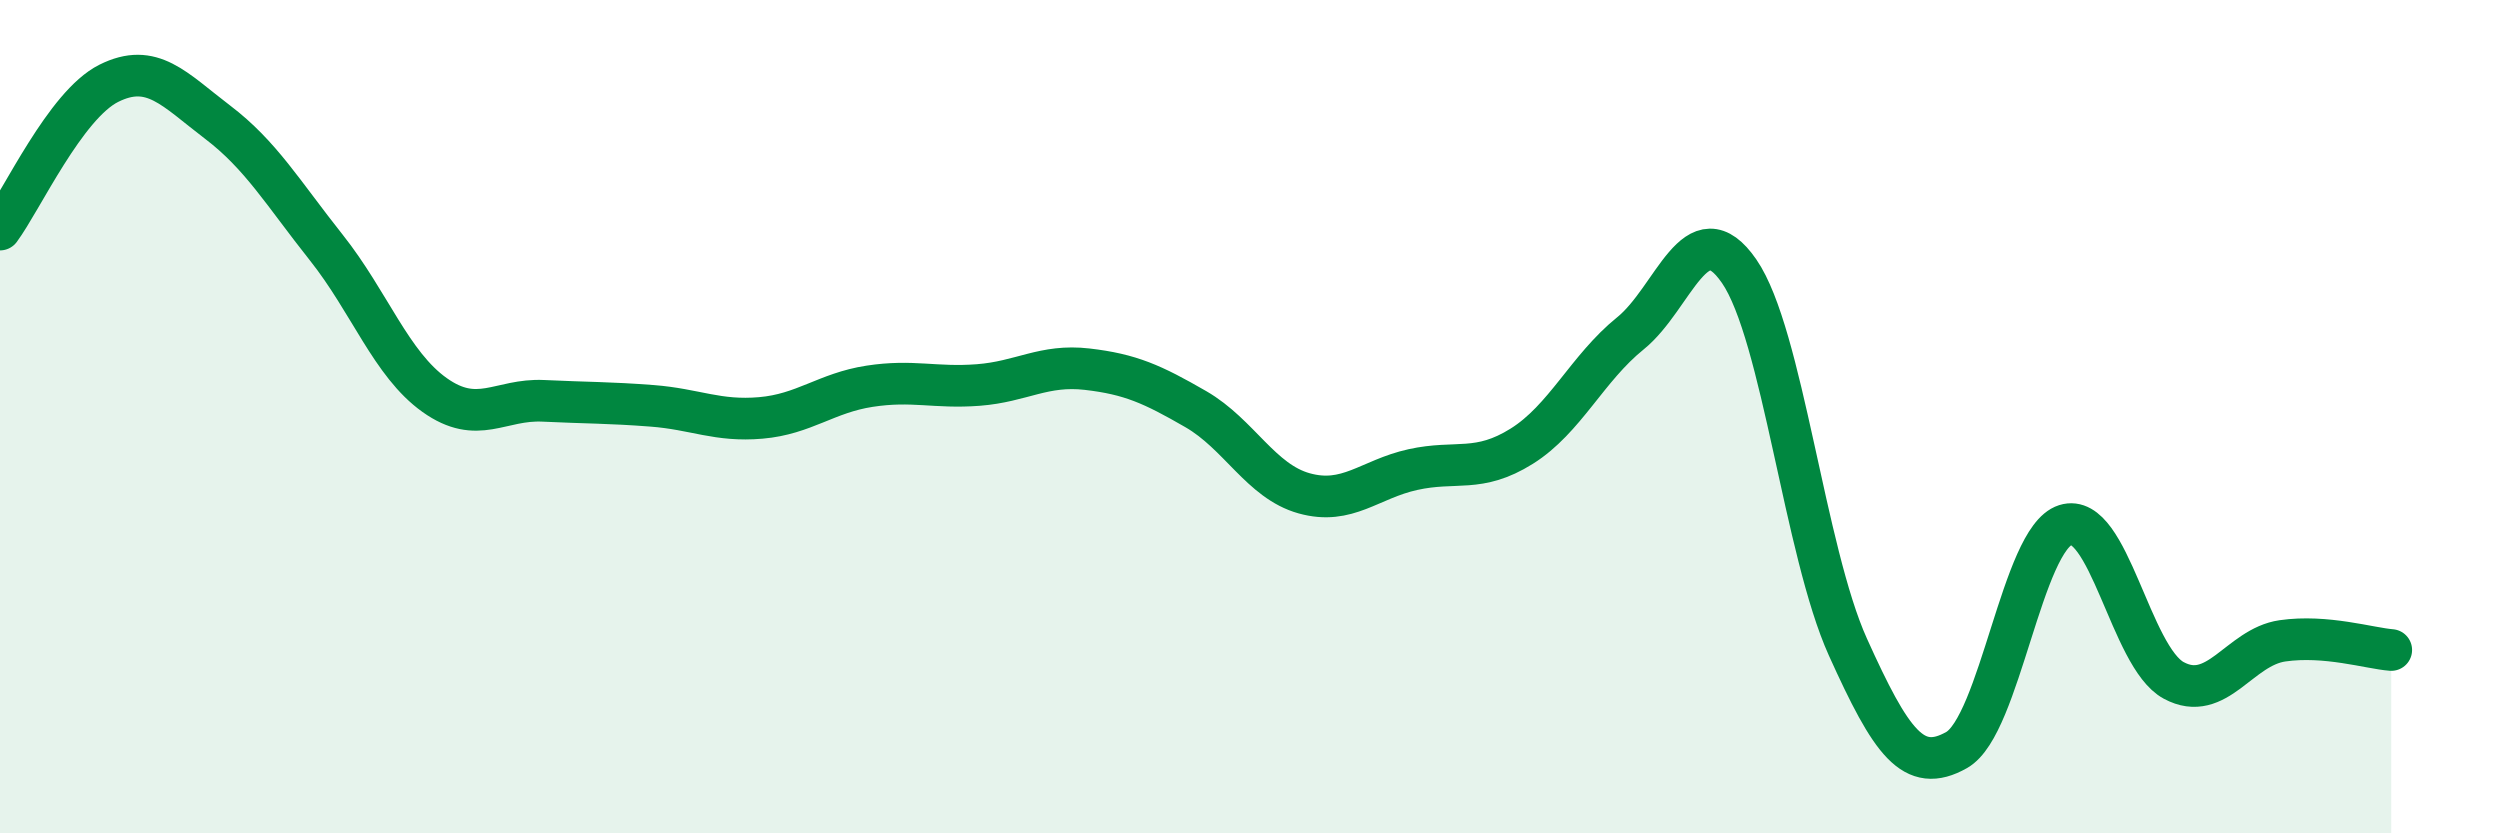
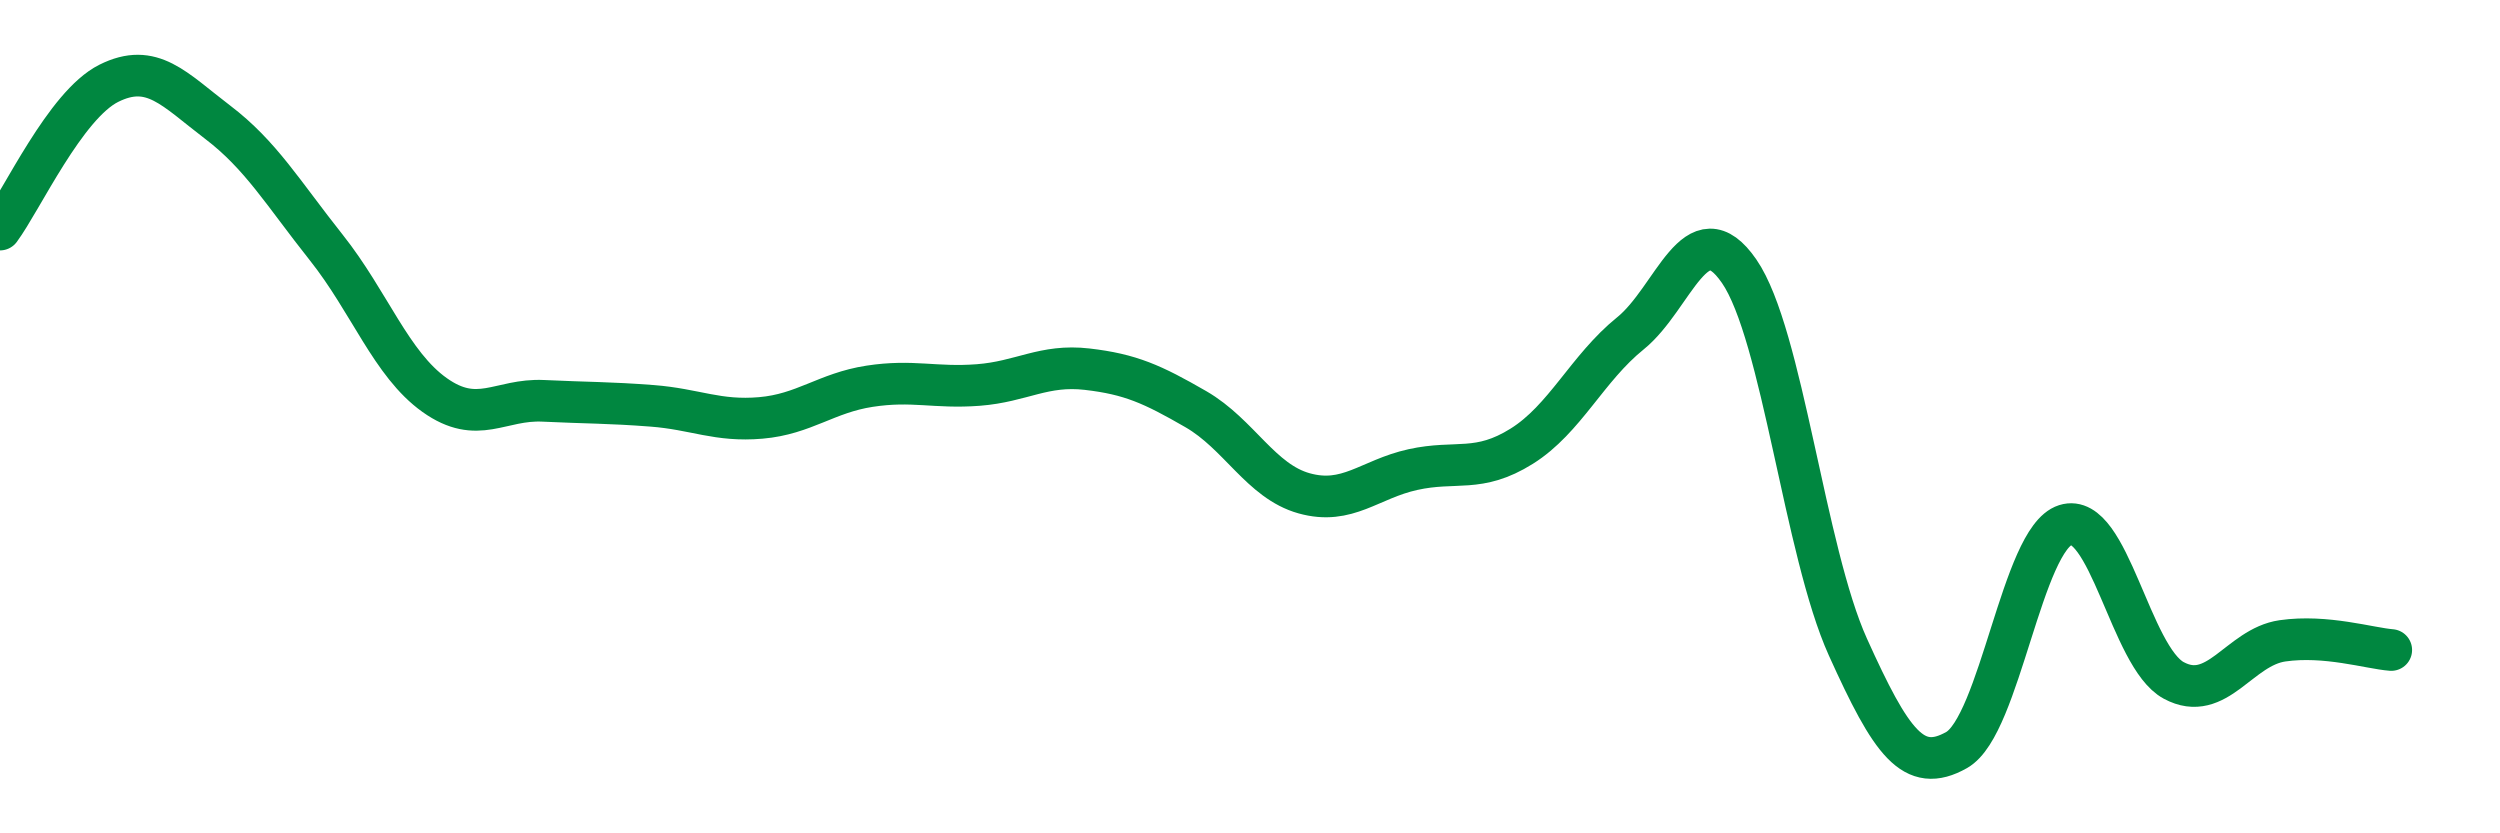
<svg xmlns="http://www.w3.org/2000/svg" width="60" height="20" viewBox="0 0 60 20">
-   <path d="M 0,5.51 C 0.52,4.81 1.57,2.52 2.61,2 C 3.65,1.48 4.18,2.14 5.22,2.93 C 6.26,3.72 6.79,4.63 7.83,5.94 C 8.87,7.25 9.39,8.74 10.43,9.48 C 11.47,10.22 12,9.57 13.04,9.62 C 14.08,9.67 14.61,9.66 15.65,9.74 C 16.69,9.82 17.22,10.12 18.26,10.03 C 19.3,9.94 19.83,9.43 20.87,9.27 C 21.91,9.11 22.44,9.32 23.48,9.24 C 24.52,9.16 25.05,8.74 26.09,8.86 C 27.13,8.98 27.66,9.22 28.7,9.82 C 29.74,10.42 30.26,11.55 31.3,11.84 C 32.34,12.13 32.87,11.5 33.91,11.27 C 34.95,11.04 35.48,11.36 36.52,10.71 C 37.56,10.06 38.09,8.84 39.13,8 C 40.17,7.16 40.7,5 41.74,6.51 C 42.78,8.02 43.31,13.23 44.35,15.53 C 45.39,17.83 45.92,18.59 46.96,18 C 48,17.41 48.53,12.93 49.57,12.6 C 50.61,12.27 51.13,15.77 52.17,16.33 C 53.21,16.89 53.74,15.53 54.78,15.38 C 55.82,15.23 56.87,15.56 57.39,15.6L57.39 20L0 20Z" fill="#008740" opacity="0.1" stroke-linecap="round" stroke-linejoin="round" />
  <path d="M 0,5.51 C 0.52,4.81 1.57,2.52 2.61,2 C 3.65,1.48 4.18,2.14 5.22,2.93 C 6.26,3.72 6.79,4.63 7.83,5.94 C 8.87,7.25 9.39,8.74 10.43,9.48 C 11.47,10.22 12,9.57 13.04,9.62 C 14.08,9.67 14.61,9.66 15.65,9.74 C 16.69,9.82 17.22,10.12 18.26,10.03 C 19.3,9.94 19.83,9.43 20.87,9.27 C 21.91,9.11 22.44,9.32 23.48,9.24 C 24.52,9.16 25.05,8.74 26.09,8.86 C 27.13,8.98 27.66,9.22 28.7,9.82 C 29.74,10.42 30.26,11.55 31.3,11.84 C 32.34,12.13 32.87,11.5 33.91,11.27 C 34.95,11.04 35.48,11.36 36.52,10.71 C 37.56,10.06 38.09,8.84 39.13,8 C 40.17,7.16 40.7,5 41.74,6.51 C 42.78,8.02 43.31,13.23 44.35,15.53 C 45.39,17.83 45.92,18.59 46.96,18 C 48,17.41 48.53,12.93 49.57,12.6 C 50.61,12.27 51.13,15.77 52.17,16.33 C 53.21,16.89 53.74,15.53 54.78,15.38 C 55.82,15.23 56.87,15.56 57.39,15.6" stroke="#008740" stroke-width="1" fill="none" stroke-linecap="round" stroke-linejoin="round" />
</svg>